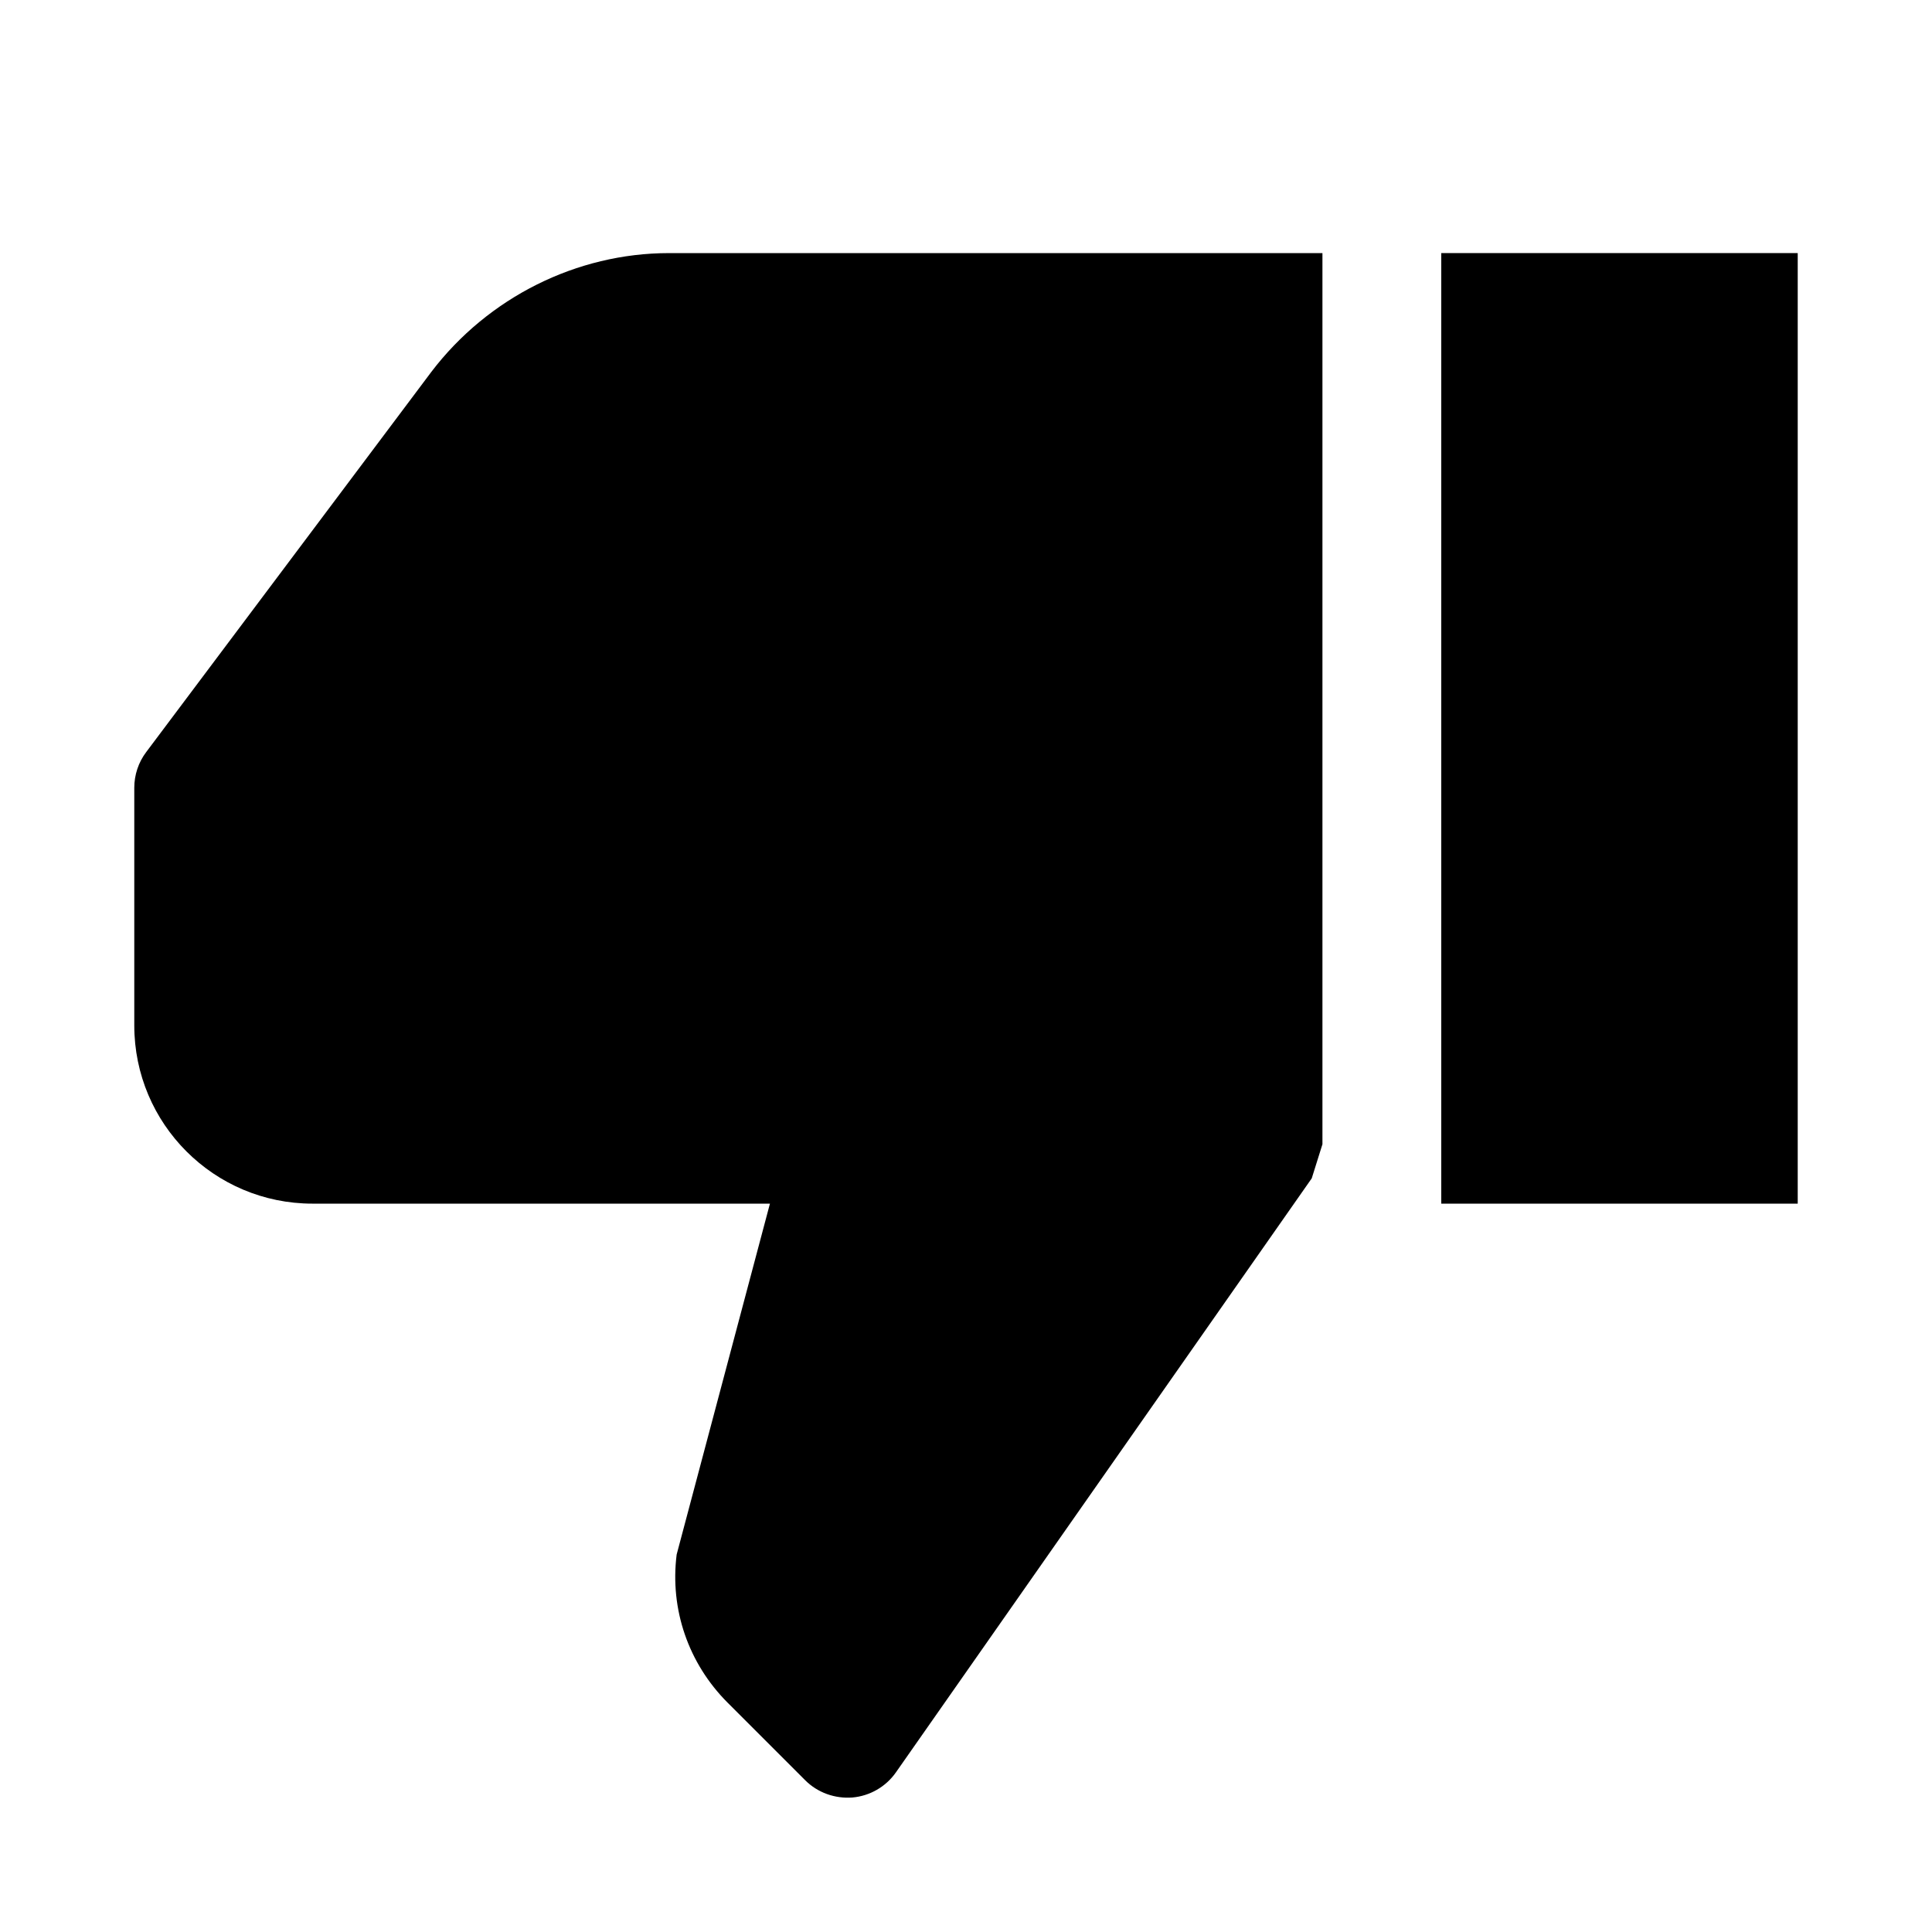
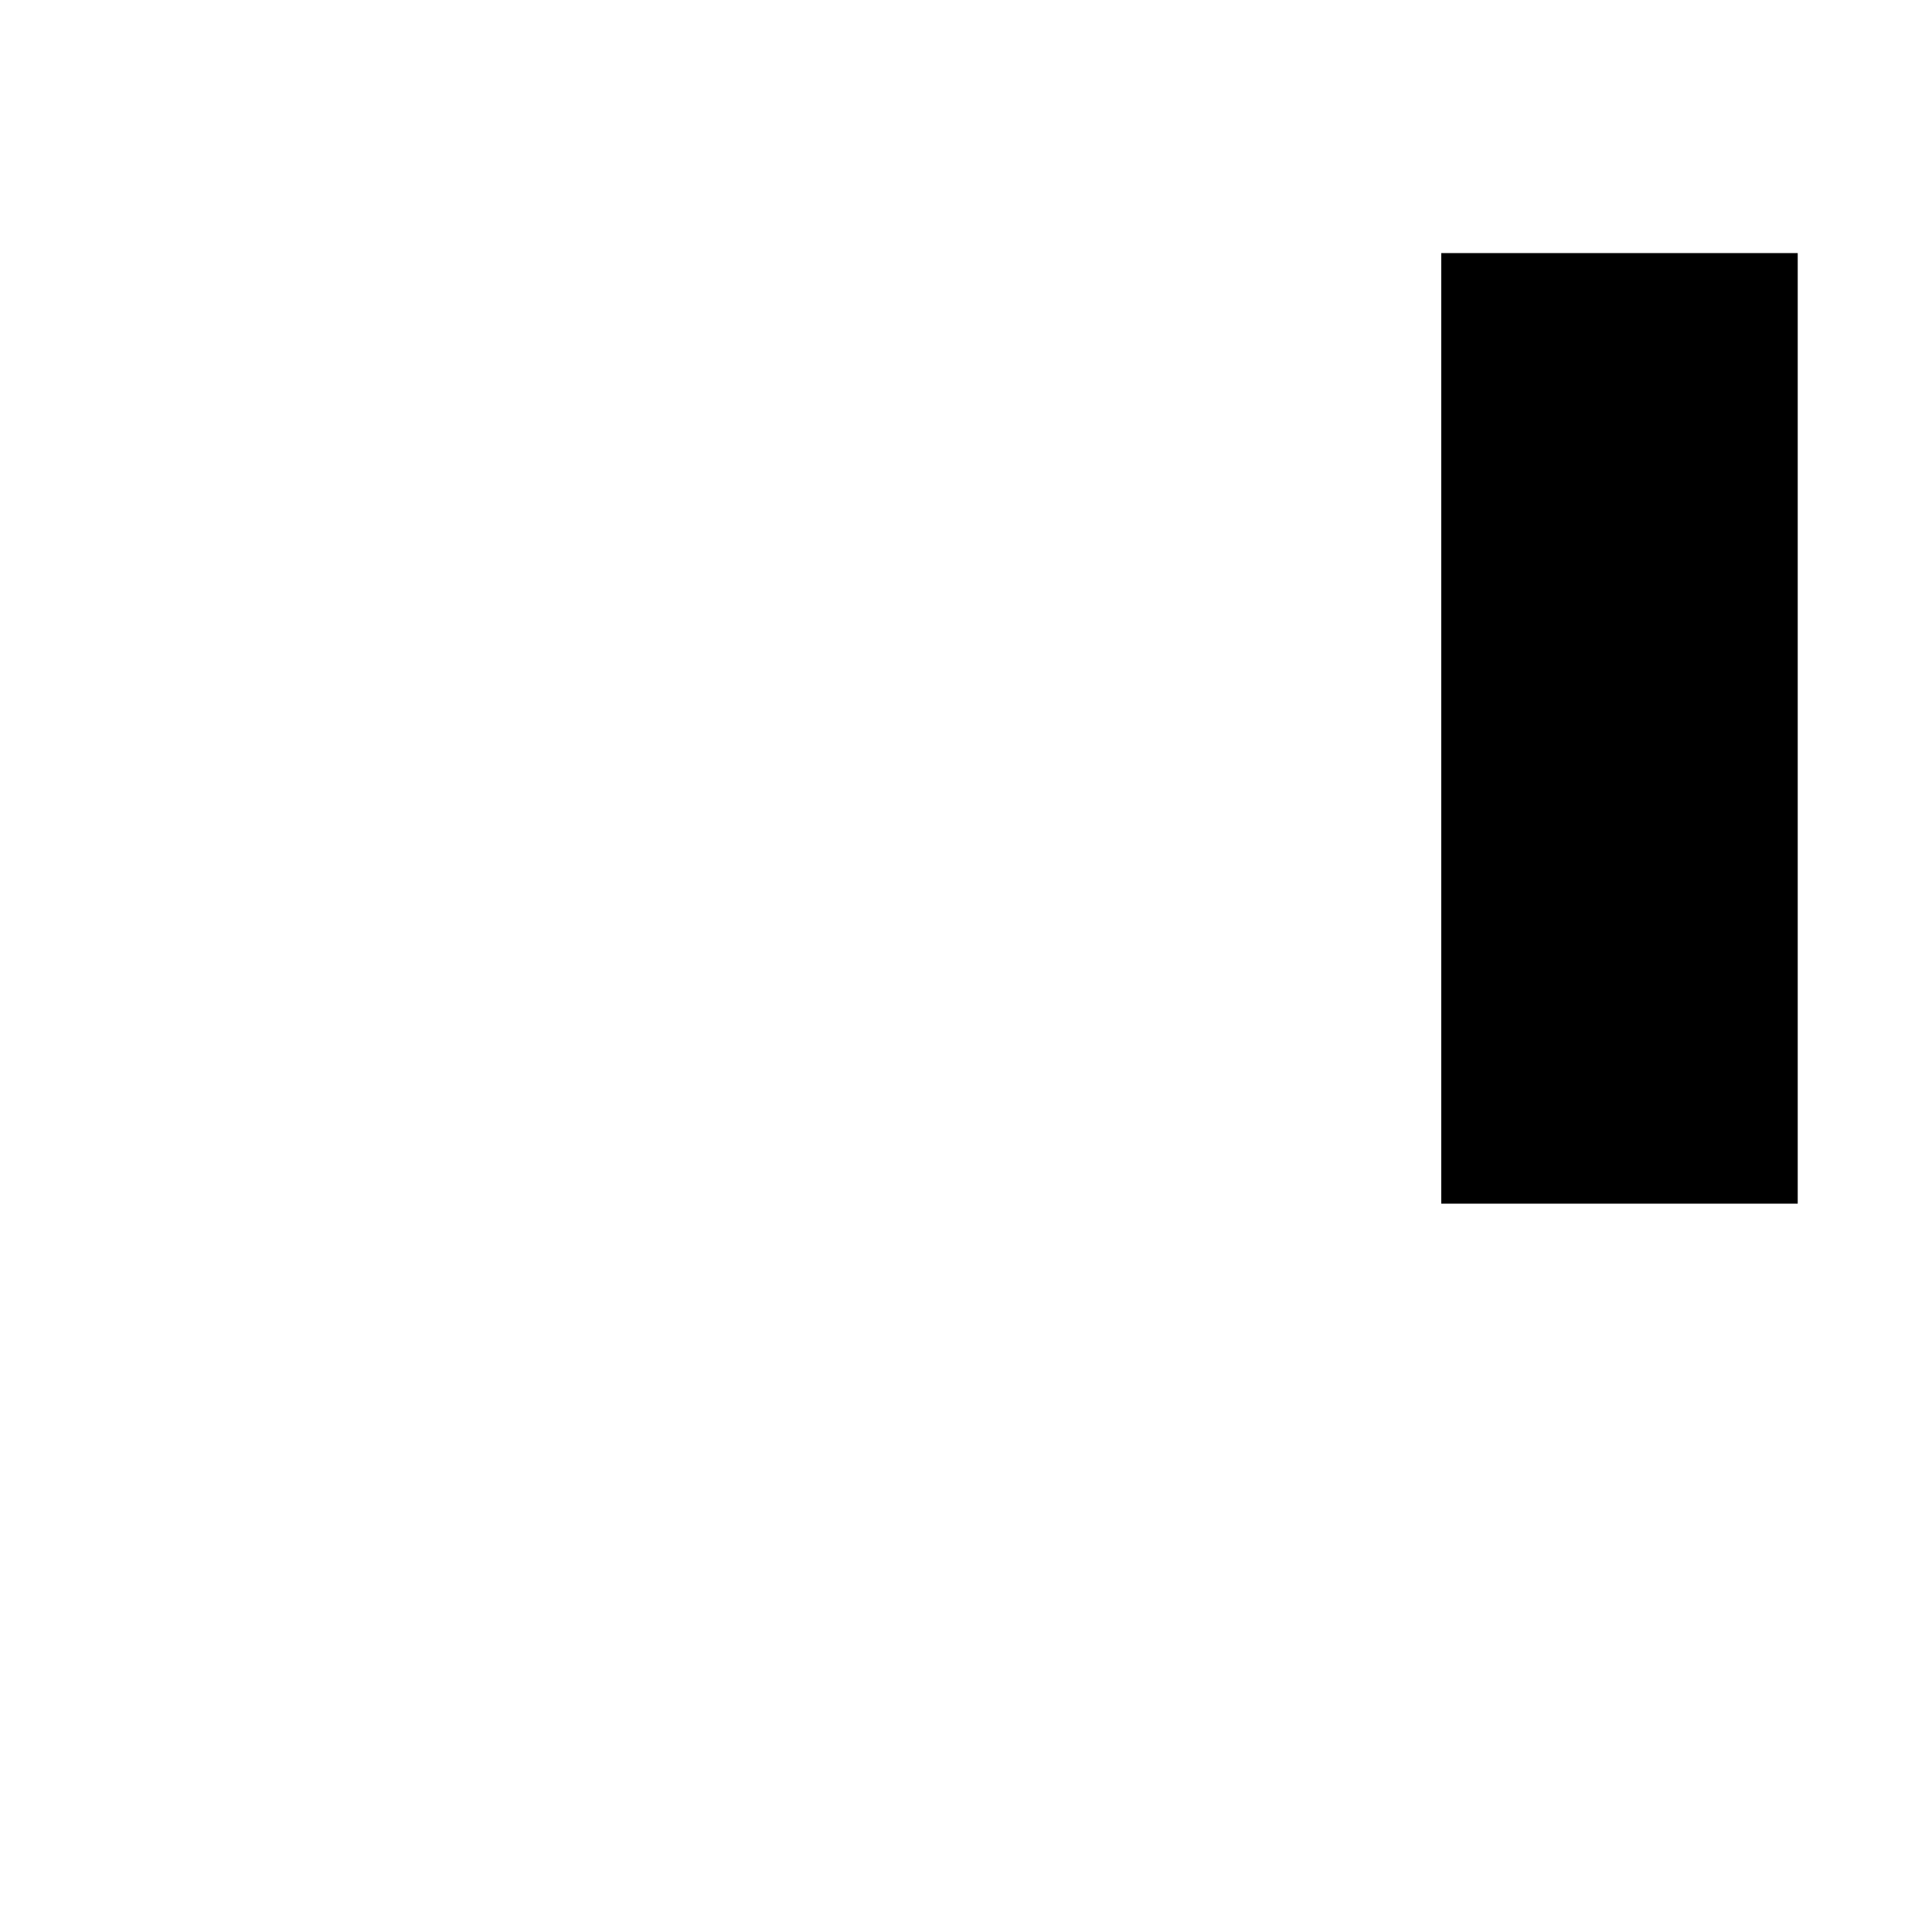
<svg xmlns="http://www.w3.org/2000/svg" fill="#000000" width="800px" height="800px" version="1.1" viewBox="144 144 512 512">
  <g>
-     <path d="m226.81 462.98h121.23l-24.719 92.984c-1.828 14.547 3.117 28.844 13.477 39.234l20.594 20.594c3.273 3.273 7.84 4.914 12.5 4.566 4.629-0.41 8.848-2.832 11.523-6.644l110.21-157.44c0.949-3.086 1.863-5.953 2.836-9.039v-236.16h-173.18c-24.434 0-47.957 11.746-62.977 31.488l-75.57 100.76c-2.047 2.707-3.148 6.047-3.148 9.445v62.977c0 26.105 21.16 47.234 47.23 47.234z" />
    <path d="m525.95 211.07h94.465v251.91h-94.465z" />
  </g>
</svg>